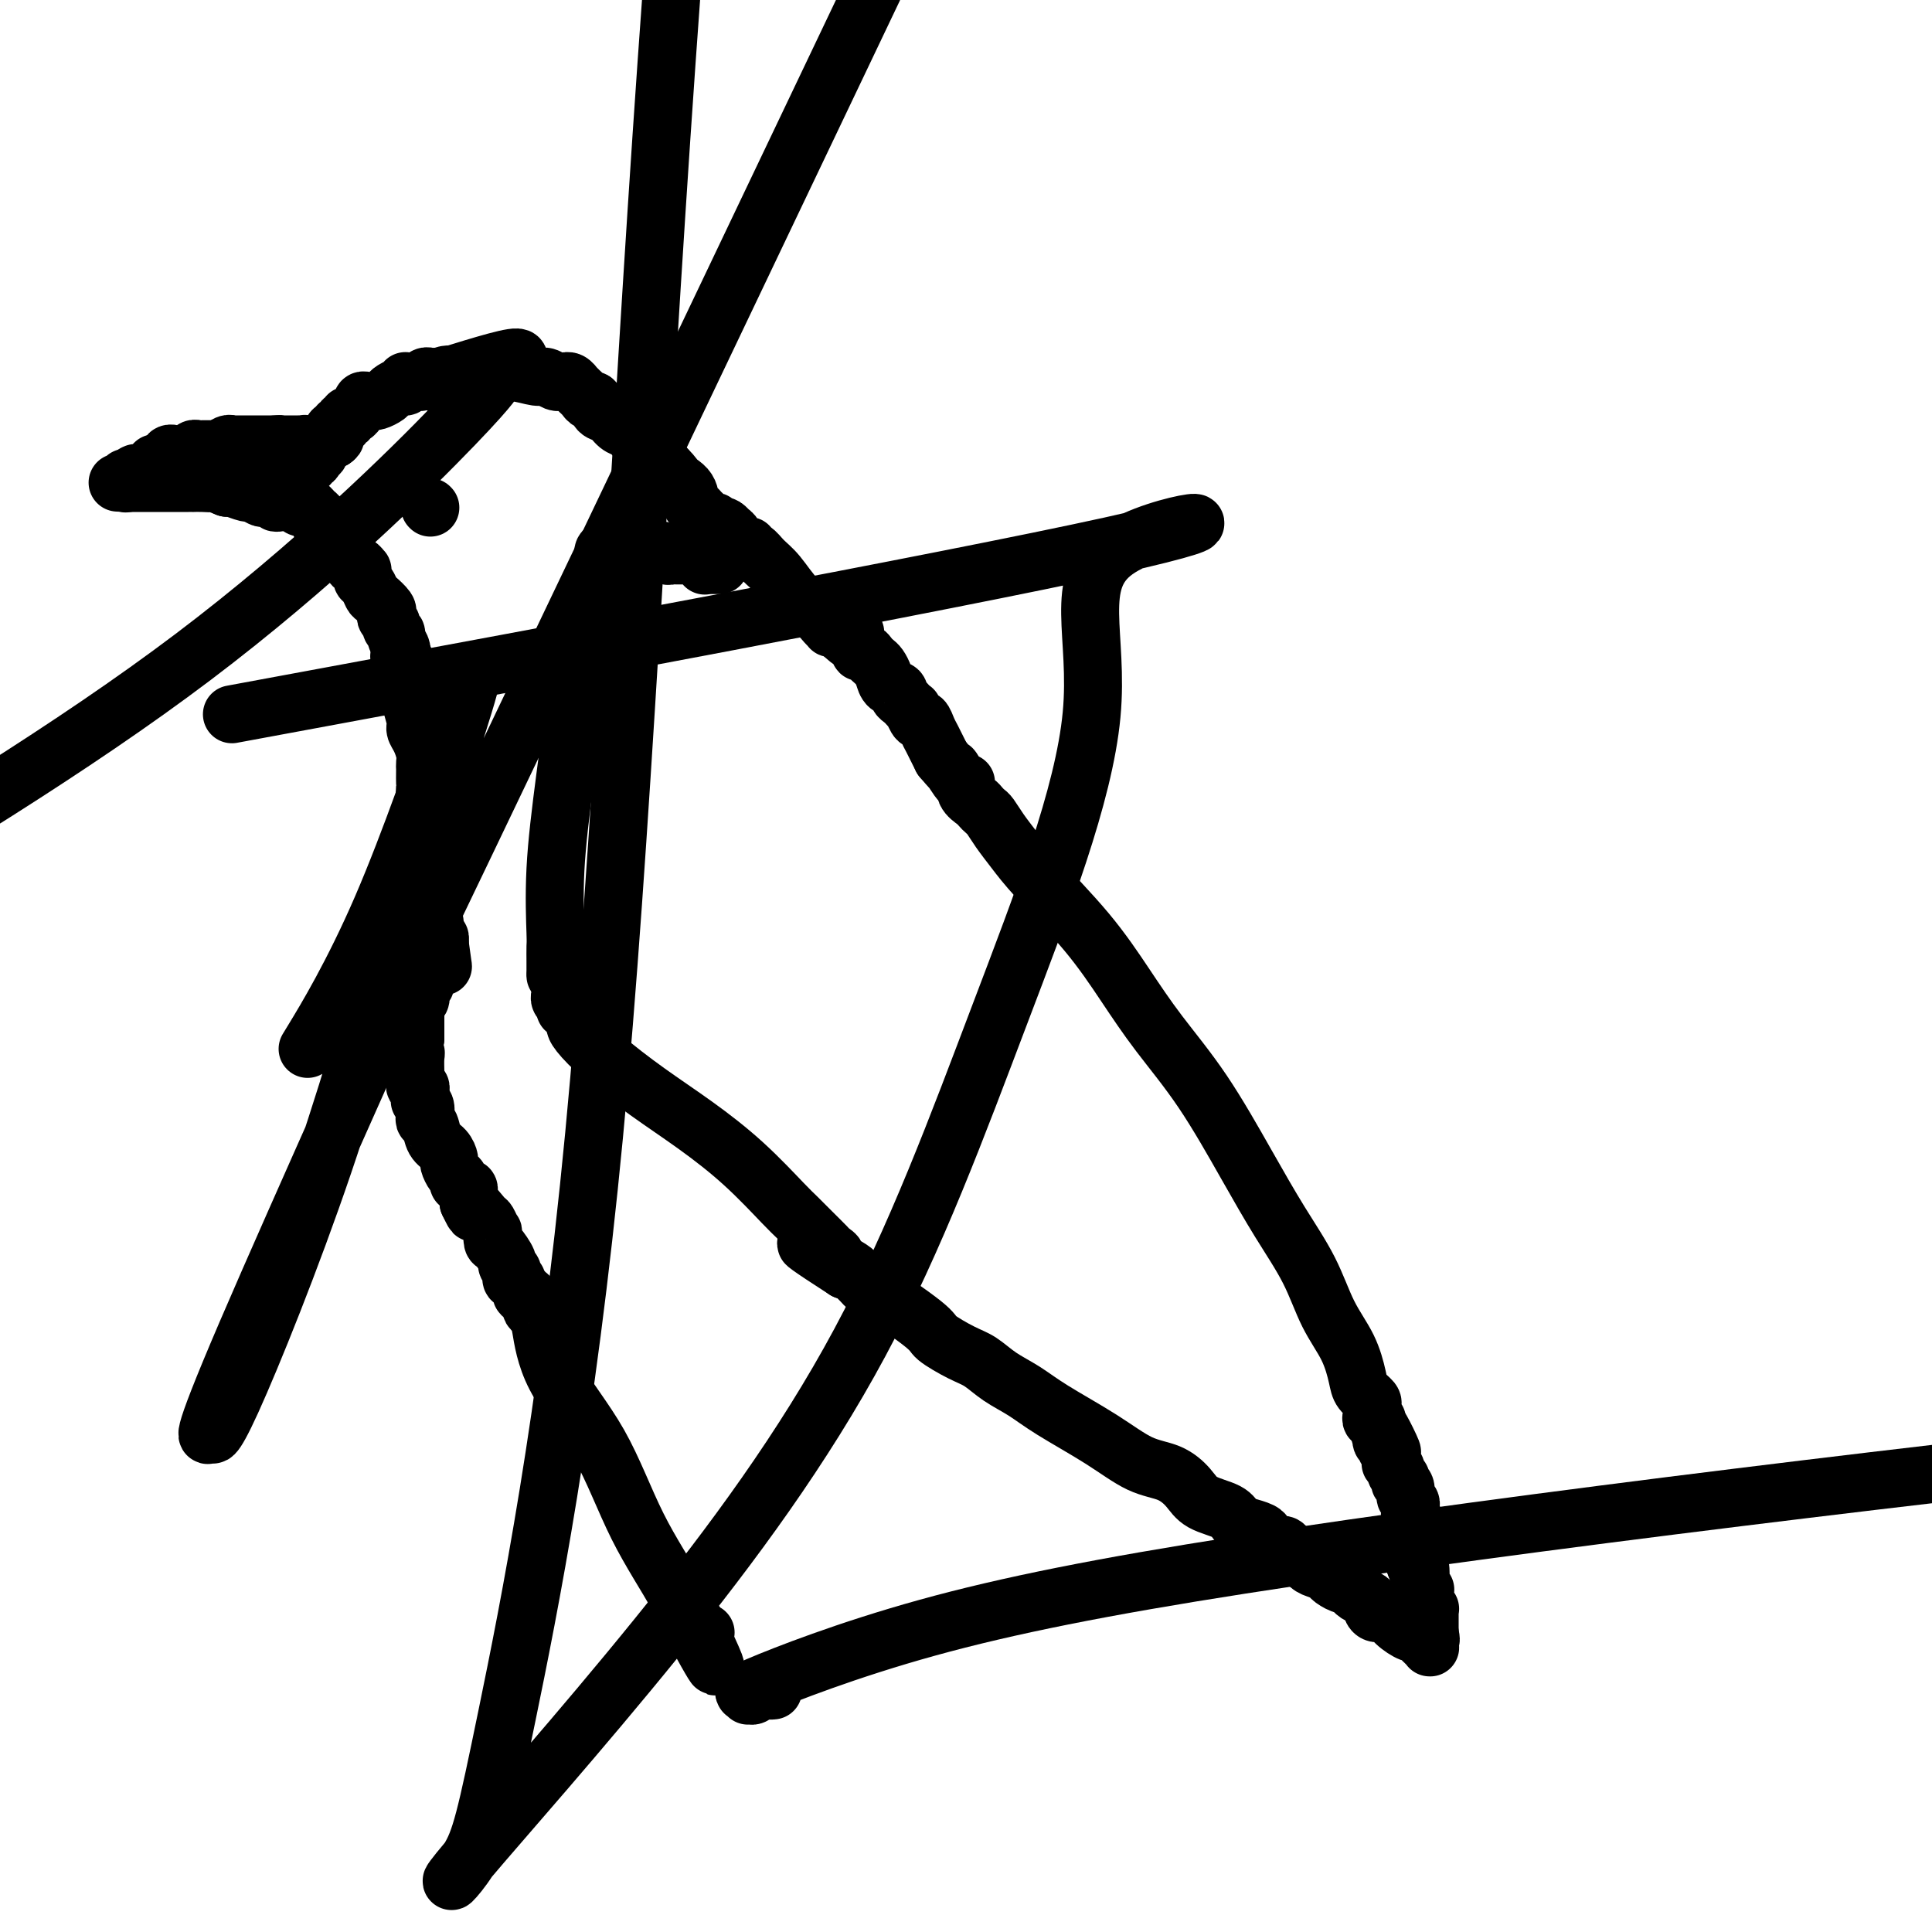
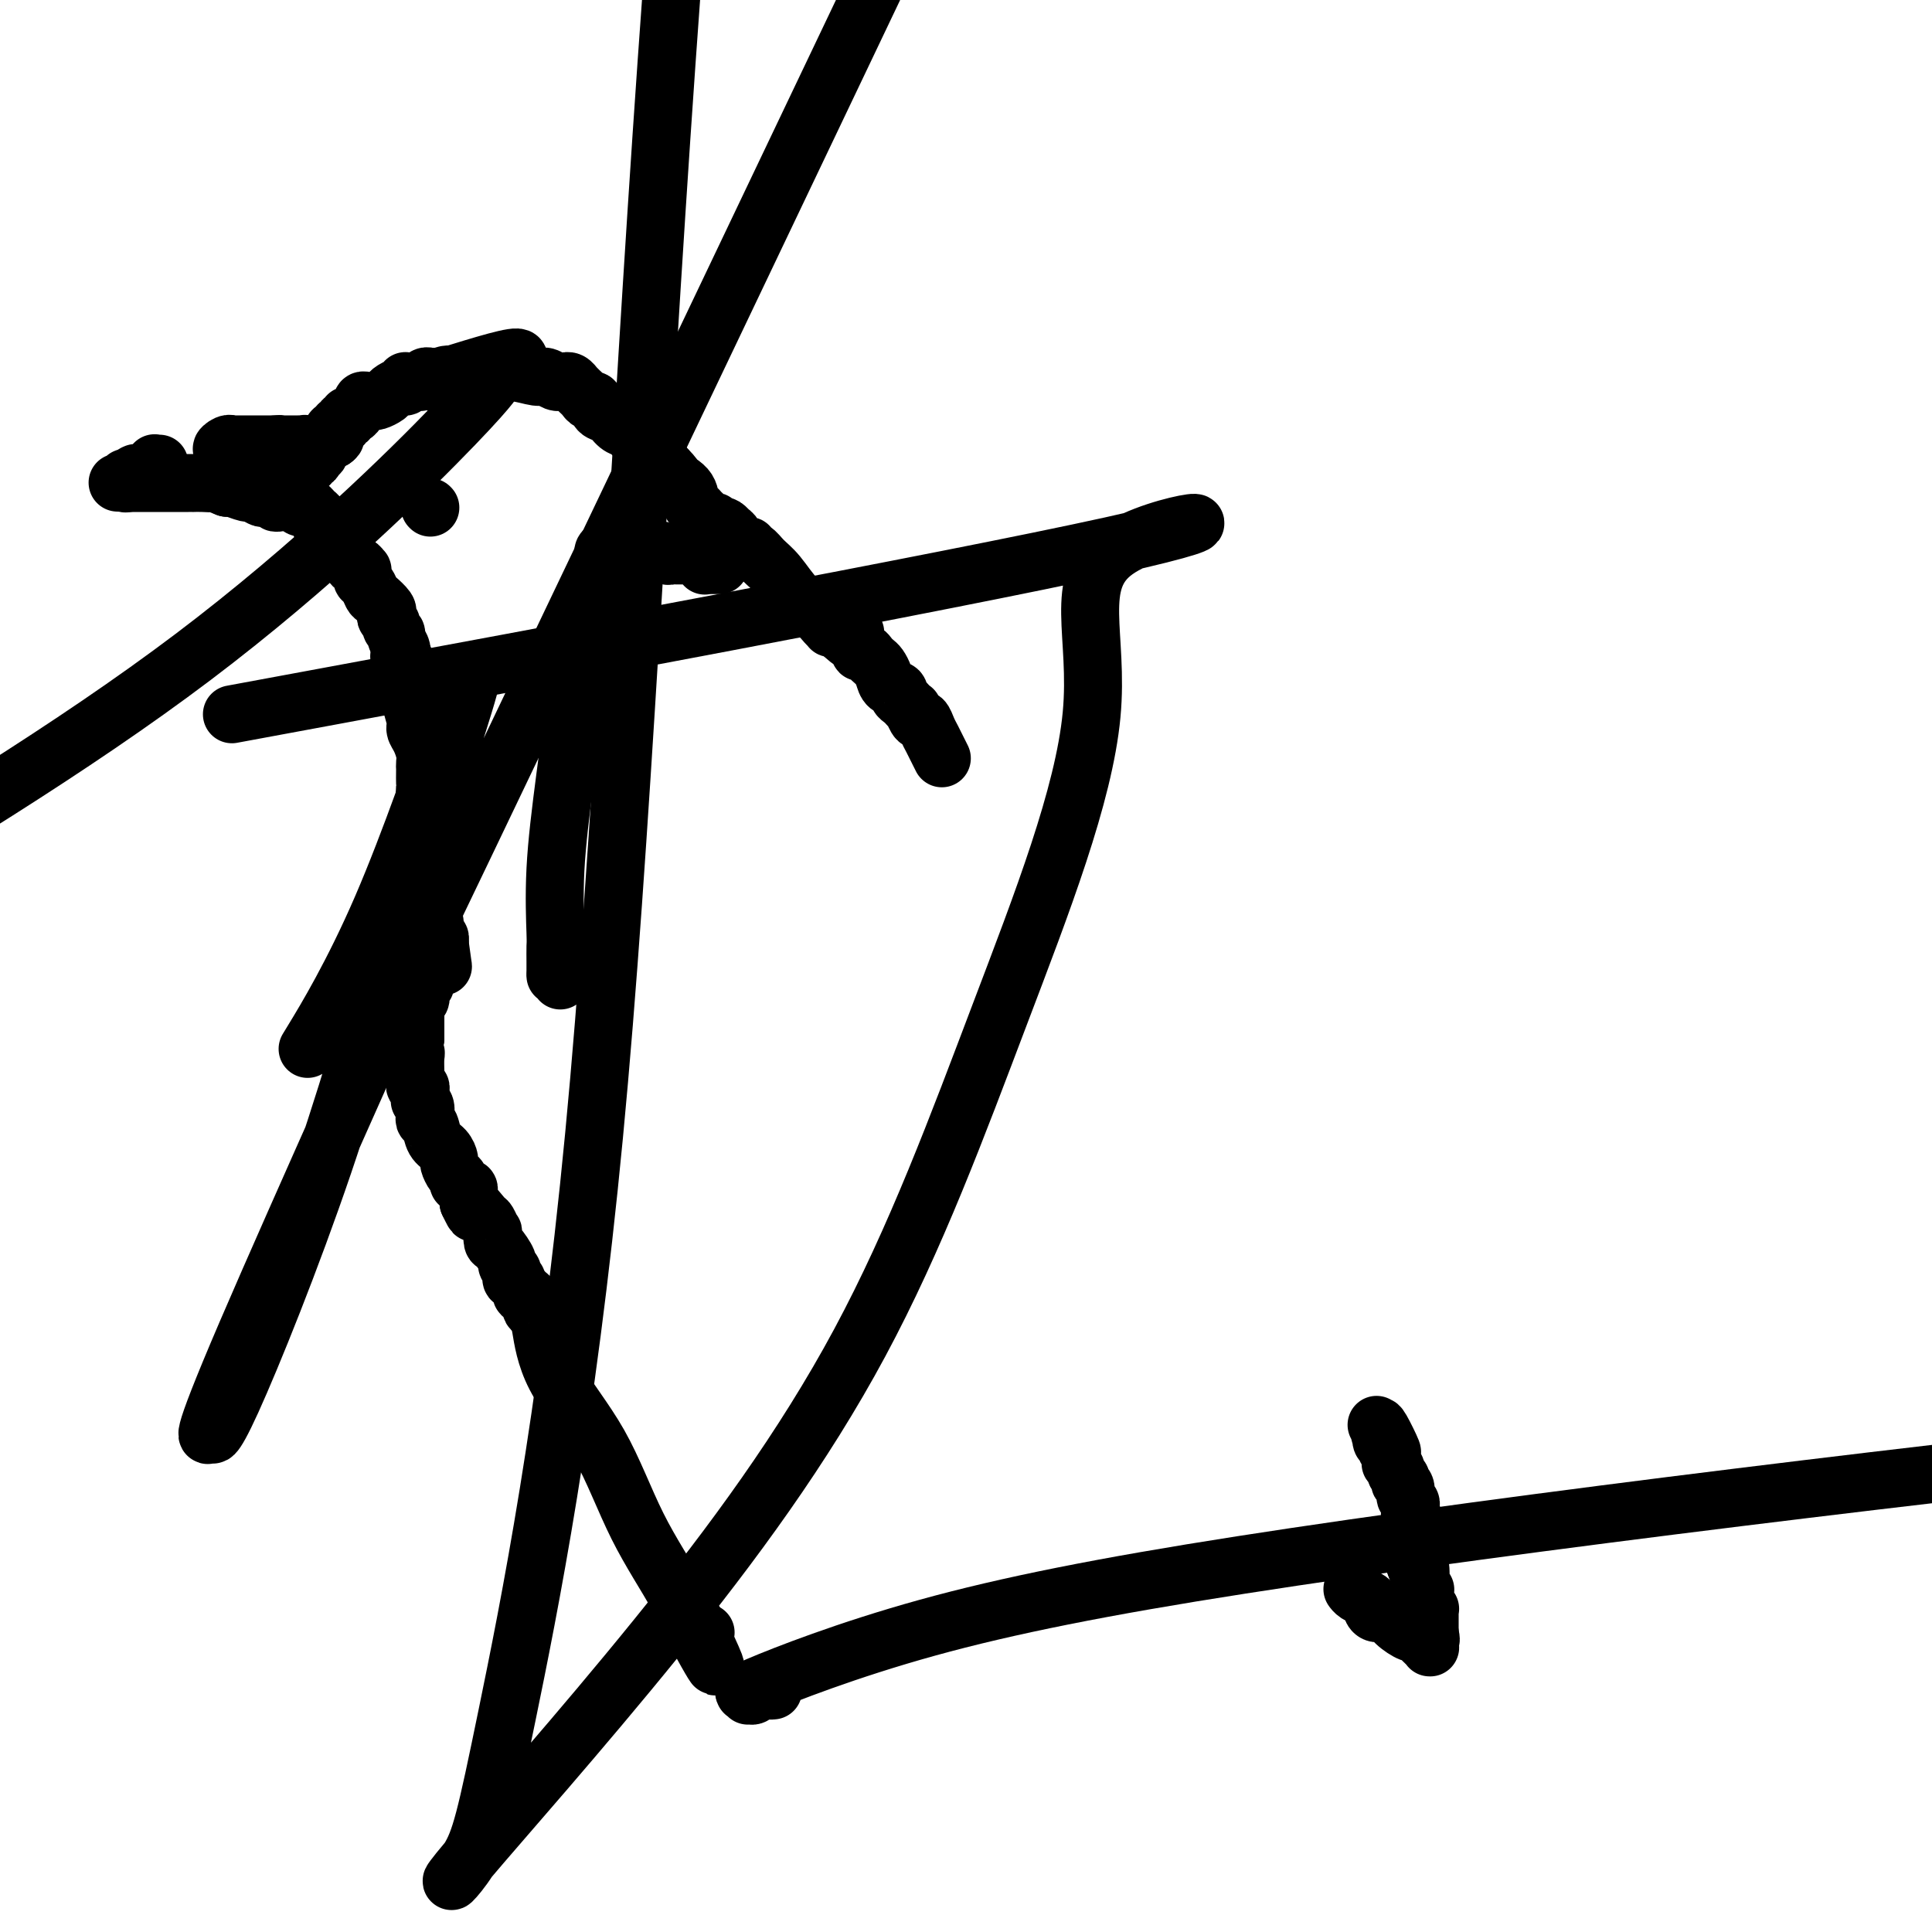
<svg xmlns="http://www.w3.org/2000/svg" viewBox="0 0 400 400" version="1.1">
  <g fill="none" stroke="#000000" stroke-width="12" stroke-linecap="round" stroke-linejoin="round">
    <path d="M70,111c0.030,0.417 0.061,0.834 0,1c-0.061,0.166 -0.213,0.082 0,0c0.213,-0.082 0.792,-0.163 1,0c0.208,0.163 0.046,0.568 0,1c-0.046,0.432 0.026,0.890 0,1c-0.026,0.110 -0.148,-0.129 0,0c0.148,0.129 0.565,0.627 1,1c0.435,0.373 0.887,0.621 1,1c0.113,0.379 -0.113,0.889 0,1c0.113,0.111 0.565,-0.177 1,0c0.435,0.177 0.851,0.820 1,1c0.149,0.180 0.029,-0.102 0,0c-0.029,0.102 0.032,0.590 0,1c-0.032,0.410 -0.159,0.744 0,1c0.159,0.256 0.603,0.436 1,1c0.397,0.564 0.746,1.513 1,2c0.254,0.487 0.412,0.512 1,1c0.588,0.488 1.607,1.440 2,2c0.393,0.560 0.162,0.728 0,1c-0.162,0.272 -0.255,0.649 0,1c0.255,0.351 0.857,0.675 1,1c0.143,0.325 -0.172,0.651 0,1c0.172,0.349 0.829,0.723 1,1c0.171,0.277 -0.146,0.459 0,1c0.146,0.541 0.756,1.440 1,2c0.244,0.560 0.122,0.780 0,1" />
    <path d="M83,135c2.027,3.892 0.595,1.623 0,1c-0.595,-0.623 -0.351,0.400 0,1c0.351,0.600 0.811,0.778 1,1c0.189,0.222 0.107,0.490 0,1c-0.107,0.510 -0.240,1.264 0,2c0.240,0.736 0.852,1.456 1,2c0.148,0.544 -0.167,0.912 0,2c0.167,1.088 0.815,2.897 1,4c0.185,1.103 -0.094,1.500 0,2c0.094,0.500 0.561,1.102 1,2c0.439,0.898 0.850,2.091 1,3c0.150,0.909 0.041,1.535 0,2c-0.041,0.465 -0.012,0.770 0,1c0.012,0.230 0.007,0.385 0,1c-0.007,0.615 -0.017,1.691 0,2c0.017,0.309 0.061,-0.149 0,1c-0.061,1.149 -0.227,3.904 0,6c0.227,2.096 0.846,3.532 1,6c0.154,2.468 -0.156,5.968 0,9c0.156,3.032 0.778,5.596 1,7c0.222,1.404 0.046,1.648 0,2c-0.046,0.352 0.040,0.813 0,1c-0.040,0.187 -0.207,0.102 0,0c0.207,-0.102 0.786,-0.220 1,0c0.214,0.220 0.061,0.777 0,1c-0.061,0.223 -0.031,0.111 0,0" />
    <path d="M91,195c1.298,9.504 0.544,3.265 0,1c-0.544,-2.265 -0.877,-0.555 -1,0c-0.123,0.555 -0.037,-0.045 0,0c0.037,0.045 0.024,0.734 0,1c-0.024,0.266 -0.059,0.109 0,0c0.059,-0.109 0.213,-0.170 0,0c-0.213,0.170 -0.793,0.570 -1,1c-0.207,0.430 -0.041,0.890 0,1c0.041,0.110 -0.041,-0.129 0,0c0.041,0.129 0.207,0.626 0,1c-0.207,0.374 -0.786,0.625 -1,1c-0.214,0.375 -0.061,0.874 0,1c0.061,0.126 0.030,-0.120 0,0c-0.030,0.120 -0.061,0.607 0,1c0.061,0.393 0.212,0.693 0,1c-0.212,0.307 -0.788,0.621 -1,1c-0.212,0.379 -0.061,0.823 0,1c0.061,0.177 0.030,0.086 0,0c-0.030,-0.086 -0.061,-0.167 0,0c0.061,0.167 0.212,0.584 0,1c-0.212,0.416 -0.789,0.833 -1,1c-0.211,0.167 -0.057,0.083 0,0c0.057,-0.083 0.015,-0.167 0,0c-0.015,0.167 -0.004,0.585 0,1c0.004,0.415 0.001,0.828 0,1c-0.001,0.172 -0.000,0.105 0,0c0.000,-0.105 0.000,-0.246 0,0c-0.000,0.246 -0.000,0.880 0,1c0.000,0.120 0.000,-0.276 0,0c-0.000,0.276 -0.000,1.222 0,2c0.000,0.778 0.000,1.389 0,2" />
    <path d="M86,215c-0.774,3.753 -0.207,3.135 0,3c0.207,-0.135 0.056,0.211 0,1c-0.056,0.789 -0.016,2.019 0,3c0.016,0.981 0.008,1.712 0,2c-0.008,0.288 -0.016,0.134 0,0c0.016,-0.134 0.057,-0.247 0,0c-0.057,0.247 -0.211,0.854 0,1c0.211,0.146 0.789,-0.167 1,0c0.211,0.167 0.057,0.815 0,1c-0.057,0.185 -0.016,-0.095 0,0c0.016,0.095 0.008,0.563 0,1c-0.008,0.437 -0.016,0.842 0,1c0.016,0.158 0.056,0.070 0,0c-0.056,-0.070 -0.208,-0.123 0,0c0.208,0.123 0.776,0.421 1,1c0.224,0.579 0.105,1.439 0,2c-0.105,0.561 -0.196,0.823 0,1c0.196,0.177 0.679,0.270 1,1c0.321,0.730 0.481,2.097 1,3c0.519,0.903 1.397,1.341 2,2c0.603,0.659 0.932,1.540 1,2c0.068,0.460 -0.126,0.500 0,1c0.126,0.500 0.572,1.458 1,2c0.428,0.542 0.836,0.666 1,1c0.164,0.334 0.082,0.877 0,1c-0.082,0.123 -0.166,-0.174 0,0c0.166,0.174 0.580,0.820 1,1c0.420,0.180 0.844,-0.106 1,0c0.156,0.106 0.042,0.606 0,1c-0.042,0.394 -0.012,0.684 0,1c0.012,0.316 0.006,0.658 0,1" />
    <path d="M97,249c1.819,3.825 0.866,1.387 1,1c0.134,-0.387 1.356,1.277 2,2c0.644,0.723 0.710,0.506 1,1c0.290,0.494 0.803,1.698 1,2c0.197,0.302 0.076,-0.298 0,0c-0.076,0.298 -0.108,1.494 0,2c0.108,0.506 0.355,0.320 1,1c0.645,0.680 1.688,2.225 2,3c0.312,0.775 -0.109,0.781 0,1c0.109,0.219 0.746,0.650 1,1c0.254,0.350 0.124,0.620 0,1c-0.124,0.380 -0.243,0.871 0,1c0.243,0.129 0.849,-0.105 1,0c0.151,0.105 -0.153,0.549 0,1c0.153,0.451 0.763,0.908 1,1c0.237,0.092 0.102,-0.183 0,0c-0.102,0.183 -0.172,0.823 0,1c0.172,0.177 0.585,-0.107 1,0c0.415,0.107 0.832,0.607 1,1c0.168,0.393 0.087,0.679 0,1c-0.087,0.321 -0.181,0.678 0,1c0.181,0.322 0.638,0.610 1,1c0.362,0.390 0.628,0.882 1,3c0.372,2.118 0.849,5.864 3,10c2.151,4.136 5.978,8.663 9,14c3.022,5.337 5.241,11.482 8,17c2.759,5.518 6.059,10.407 8,14c1.941,3.593 2.523,5.890 3,7c0.477,1.110 0.851,1.031 1,1c0.149,-0.031 0.075,-0.016 0,0" />
    <path d="M144,338c7.499,13.768 2.745,3.689 1,0c-1.745,-3.689 -0.482,-0.989 0,0c0.482,0.989 0.182,0.265 0,0c-0.182,-0.265 -0.245,-0.071 0,0c0.245,0.071 0.798,0.019 1,0c0.202,-0.019 0.054,-0.005 0,0c-0.054,0.005 -0.016,0.001 0,0c0.016,-0.001 0.008,-0.001 0,0" />
    <path d="M67,109c0.009,0.006 0.017,0.013 0,0c-0.017,-0.013 -0.060,-0.045 0,0c0.060,0.045 0.223,0.166 0,0c-0.223,-0.166 -0.833,-0.619 -1,-1c-0.167,-0.381 0.110,-0.690 0,-1c-0.110,-0.310 -0.607,-0.623 -1,-1c-0.393,-0.377 -0.683,-0.819 -1,-1c-0.317,-0.181 -0.659,-0.101 -1,0c-0.341,0.101 -0.679,0.223 -1,0c-0.321,-0.223 -0.625,-0.792 -1,-1c-0.375,-0.208 -0.821,-0.056 -1,0c-0.179,0.056 -0.091,0.016 0,0c0.091,-0.016 0.184,-0.008 0,0c-0.184,0.008 -0.645,0.016 -1,0c-0.355,-0.016 -0.605,-0.056 -1,0c-0.395,0.056 -0.936,0.207 -1,0c-0.064,-0.207 0.350,-0.772 0,-1c-0.350,-0.228 -1.463,-0.117 -2,0c-0.537,0.117 -0.497,0.241 -1,0c-0.503,-0.241 -1.547,-0.848 -2,-1c-0.453,-0.152 -0.314,0.151 -1,0c-0.686,-0.151 -2.196,-0.758 -3,-1c-0.804,-0.242 -0.902,-0.121 -1,0" />
    <path d="M47,101c-3.686,-1.464 -2.899,-1.124 -3,-1c-0.101,0.124 -1.088,0.033 -2,0c-0.912,-0.033 -1.750,-0.009 -2,0c-0.250,0.009 0.088,0.002 0,0c-0.088,-0.002 -0.601,-0.001 -1,0c-0.399,0.001 -0.685,0.000 -1,0c-0.315,-0.000 -0.658,-0.000 -1,0c-0.342,0.000 -0.683,0.000 -1,0c-0.317,-0.000 -0.610,-0.000 -1,0c-0.390,0.000 -0.875,0.000 -1,0c-0.125,-0.000 0.111,-0.000 0,0c-0.111,0.000 -0.569,0.000 -1,0c-0.431,-0.000 -0.833,-0.000 -1,0c-0.167,0.000 -0.097,0.000 0,0c0.097,-0.000 0.222,-0.000 0,0c-0.222,0.000 -0.792,0.000 -1,0c-0.208,-0.000 -0.055,-0.000 0,0c0.055,0.000 0.011,0.000 0,0c-0.011,-0.000 0.012,-0.000 0,0c-0.012,0.000 -0.059,0.000 0,0c0.059,-0.000 0.223,-0.000 0,0c-0.223,0.000 -0.833,0.000 -1,0c-0.167,-0.000 0.109,-0.000 0,0c-0.109,0.000 -0.604,0.000 -1,0c-0.396,0.000 -0.695,-0.000 -1,0c-0.305,0.000 -0.618,0.000 -1,0c-0.382,0.000 -0.834,-0.000 -1,0c-0.166,0.000 -0.045,0.000 0,0c0.045,0.000 0.013,-0.000 0,0c-0.013,0.000 -0.006,0.000 0,0" />
    <path d="M26,100c-3.249,-0.154 -0.870,-0.040 0,0c0.870,0.040 0.233,0.007 0,0c-0.233,-0.007 -0.062,0.012 0,0c0.062,-0.012 0.016,-0.056 0,0c-0.016,0.056 -0.000,0.211 0,0c0.000,-0.211 -0.014,-0.789 0,-1c0.014,-0.211 0.055,-0.057 0,0c-0.055,0.057 -0.207,0.015 0,0c0.207,-0.015 0.773,-0.004 1,0c0.227,0.004 0.113,0.002 0,0" />
    <path d="M27,99c0.377,-0.381 0.818,-0.834 1,-1c0.182,-0.166 0.105,-0.044 0,0c-0.105,0.044 -0.238,0.012 0,0c0.238,-0.012 0.847,-0.003 1,0c0.153,0.003 -0.151,0.001 0,0c0.151,-0.001 0.759,0.001 1,0c0.241,-0.001 0.117,-0.004 0,0c-0.117,0.004 -0.227,0.015 0,0c0.227,-0.015 0.792,-0.057 1,0c0.208,0.057 0.060,0.211 0,0c-0.060,-0.211 -0.030,-0.788 0,-1c0.030,-0.212 0.061,-0.061 0,0c-0.061,0.061 -0.212,0.030 0,0c0.212,-0.030 0.788,-0.061 1,0c0.212,0.061 0.061,0.212 0,0c-0.061,-0.212 -0.030,-0.789 0,-1c0.030,-0.211 0.060,-0.057 0,0c-0.060,0.057 -0.208,0.015 0,0c0.208,-0.015 0.774,-0.004 1,0c0.226,0.004 0.113,0.002 0,0" />
-     <path d="M33,96c1.156,-0.465 1.046,-0.128 1,0c-0.046,0.128 -0.026,0.049 0,0c0.026,-0.049 0.060,-0.066 0,0c-0.060,0.066 -0.212,0.215 0,0c0.212,-0.215 0.788,-0.793 1,-1c0.212,-0.207 0.061,-0.041 0,0c-0.061,0.041 -0.031,-0.041 0,0c0.031,0.041 0.065,0.207 0,0c-0.065,-0.207 -0.227,-0.788 0,-1c0.227,-0.212 0.844,-0.057 1,0c0.156,0.057 -0.150,0.015 0,0c0.150,-0.015 0.758,-0.004 1,0c0.242,0.004 0.120,0.001 0,0c-0.120,-0.001 -0.239,-0.001 0,0c0.239,0.001 0.835,0.001 1,0c0.165,-0.001 -0.100,-0.004 0,0c0.100,0.004 0.567,0.015 1,0c0.433,-0.015 0.833,-0.057 1,0c0.167,0.057 0.100,0.211 0,0c-0.100,-0.211 -0.233,-0.789 0,-1c0.233,-0.211 0.833,-0.057 1,0c0.167,0.057 -0.100,0.015 0,0c0.100,-0.015 0.566,-0.004 1,0c0.434,0.004 0.834,0.001 1,0c0.166,-0.001 0.096,-0.000 0,0c-0.096,0.000 -0.219,0.000 0,0c0.219,-0.000 0.780,-0.000 1,0c0.220,0.000 0.100,0.000 0,0c-0.100,-0.000 -0.181,-0.000 0,0c0.181,0.000 0.623,0.000 1,0c0.377,-0.000 0.688,-0.000 1,0" />
    <path d="M46,93c1.967,-0.403 0.384,0.088 0,0c-0.384,-0.088 0.432,-0.756 1,-1c0.568,-0.244 0.888,-0.065 1,0c0.112,0.065 0.016,0.018 0,0c-0.016,-0.018 0.047,-0.005 0,0c-0.047,0.005 -0.205,0.001 0,0c0.205,-0.001 0.772,-0.000 1,0c0.228,0.000 0.117,0.000 0,0c-0.117,-0.000 -0.241,-0.000 0,0c0.241,0.000 0.848,0.000 1,0c0.152,-0.000 -0.151,-0.000 0,0c0.151,0.000 0.758,0.000 1,0c0.242,-0.000 0.121,-0.000 0,0c-0.121,0.000 -0.242,0.000 0,0c0.242,-0.000 0.848,-0.000 1,0c0.152,0.000 -0.152,0.000 0,0c0.152,-0.000 0.758,-0.000 1,0c0.242,0.000 0.121,0.000 0,0c-0.121,-0.000 -0.242,-0.000 0,0c0.242,0.000 0.848,0.000 1,0c0.152,-0.000 -0.152,-0.000 0,0c0.152,0.000 0.758,0.000 1,0c0.242,-0.000 0.121,-0.000 0,0c-0.121,0.000 -0.243,0.000 0,0c0.243,-0.000 0.850,-0.000 1,0c0.150,0.000 -0.156,0.000 0,0c0.156,0.000 0.773,-0.000 1,0c0.227,0.000 0.065,0.000 0,0c-0.065,0.000 -0.032,0.000 0,0" />
    <path d="M57,92c1.718,-0.155 0.512,-0.041 0,0c-0.512,0.041 -0.331,0.011 0,0c0.331,-0.011 0.811,-0.003 1,0c0.189,0.003 0.088,0.001 0,0c-0.088,-0.001 -0.163,-0.000 0,0c0.163,0.000 0.565,0.000 1,0c0.435,-0.000 0.905,-0.000 1,0c0.095,0.000 -0.185,0.000 0,0c0.185,-0.000 0.834,-0.000 1,0c0.166,0.000 -0.152,0.000 0,0c0.152,-0.000 0.773,-0.000 1,0c0.227,0.000 0.061,0.000 0,0c-0.061,-0.000 -0.017,-0.000 0,0c0.017,0.000 0.008,0.000 0,0c-0.008,-0.000 -0.016,-0.001 0,0c0.016,0.001 0.057,0.004 0,0c-0.057,-0.004 -0.211,-0.016 0,0c0.211,0.016 0.789,0.060 1,0c0.211,-0.060 0.057,-0.222 0,0c-0.057,0.222 -0.015,0.829 0,1c0.015,0.171 0.004,-0.094 0,0c-0.004,0.094 -0.002,0.547 0,1" />
    <path d="M63,94c1.155,0.325 1.041,0.139 1,0c-0.041,-0.139 -0.011,-0.230 0,0c0.011,0.230 0.003,0.781 0,1c-0.003,0.219 -0.002,0.108 0,0c0.002,-0.108 0.004,-0.211 0,0c-0.004,0.211 -0.015,0.737 0,1c0.015,0.263 0.056,0.263 0,0c-0.056,-0.263 -0.207,-0.788 0,-1c0.207,-0.212 0.774,-0.112 1,0c0.226,0.112 0.112,0.237 0,0c-0.112,-0.237 -0.222,-0.834 0,-1c0.222,-0.166 0.777,0.100 1,0c0.223,-0.100 0.115,-0.566 0,-1c-0.115,-0.434 -0.238,-0.834 0,-1c0.238,-0.166 0.837,-0.096 1,0c0.163,0.096 -0.110,0.218 0,0c0.110,-0.218 0.603,-0.777 1,-1c0.397,-0.223 0.699,-0.112 1,0" />
    <path d="M69,91c0.946,-0.625 0.310,-0.688 0,-1c-0.310,-0.312 -0.294,-0.872 0,-1c0.294,-0.128 0.867,0.177 1,0c0.133,-0.177 -0.175,-0.836 0,-1c0.175,-0.164 0.834,0.167 1,0c0.166,-0.167 -0.162,-0.834 0,-1c0.162,-0.166 0.813,0.167 1,0c0.187,-0.167 -0.090,-0.833 0,-1c0.090,-0.167 0.546,0.167 1,0c0.454,-0.167 0.905,-0.833 1,-1c0.095,-0.167 -0.168,0.166 0,0c0.168,-0.166 0.766,-0.829 1,-1c0.234,-0.171 0.103,0.151 0,0c-0.103,-0.151 -0.178,-0.776 0,-1c0.178,-0.224 0.610,-0.049 1,0c0.390,0.049 0.738,-0.029 1,0c0.262,0.029 0.438,0.167 1,0c0.562,-0.167 1.510,-0.637 2,-1c0.490,-0.363 0.523,-0.619 1,-1c0.477,-0.381 1.399,-0.887 2,-1c0.601,-0.113 0.882,0.166 1,0c0.118,-0.166 0.074,-0.777 0,-1c-0.074,-0.223 -0.178,-0.059 0,0c0.178,0.059 0.639,0.012 1,0c0.361,-0.012 0.621,0.011 1,0c0.379,-0.011 0.875,-0.055 1,0c0.125,0.055 -0.121,0.211 0,0c0.121,-0.211 0.610,-0.789 1,-1c0.390,-0.211 0.682,-0.057 1,0c0.318,0.057 0.662,0.016 1,0c0.338,-0.016 0.669,-0.008 1,0" />
    <path d="M91,78c2.663,-0.924 1.320,-0.235 1,0c-0.320,0.235 0.383,0.014 1,0c0.617,-0.014 1.148,0.177 2,0c0.852,-0.177 2.024,-0.723 4,-1c1.976,-0.277 4.754,-0.284 7,0c2.246,0.284 3.960,0.861 5,1c1.040,0.139 1.407,-0.159 2,0c0.593,0.159 1.412,0.775 2,1c0.588,0.225 0.945,0.059 1,0c0.055,-0.059 -0.191,-0.012 0,0c0.191,0.012 0.821,-0.012 1,0c0.179,0.012 -0.093,0.059 0,0c0.093,-0.059 0.550,-0.223 1,0c0.450,0.223 0.894,0.835 1,1c0.106,0.165 -0.126,-0.115 0,0c0.126,0.115 0.610,0.626 1,1c0.390,0.374 0.685,0.610 1,1c0.315,0.390 0.650,0.934 1,1c0.350,0.066 0.713,-0.347 1,0c0.287,0.347 0.497,1.455 1,2c0.503,0.545 1.301,0.527 2,1c0.699,0.473 1.301,1.436 2,2c0.699,0.564 1.497,0.729 2,1c0.503,0.271 0.711,0.649 1,1c0.289,0.351 0.660,0.676 1,1c0.340,0.324 0.651,0.646 1,1c0.349,0.354 0.737,0.738 1,1c0.263,0.262 0.400,0.400 1,1c0.600,0.600 1.661,1.662 2,2c0.339,0.338 -0.046,-0.046 0,0c0.046,0.046 0.523,0.523 1,1" />
    <path d="M138,97c3.151,3.162 1.029,2.066 1,2c-0.029,-0.066 2.034,0.899 3,2c0.966,1.101 0.836,2.337 1,3c0.164,0.663 0.622,0.751 1,1c0.378,0.249 0.675,0.659 1,1c0.325,0.341 0.679,0.613 1,1c0.321,0.387 0.611,0.887 1,1c0.389,0.113 0.879,-0.162 1,0c0.121,0.162 -0.126,0.761 0,1c0.126,0.239 0.626,0.118 1,0c0.374,-0.118 0.624,-0.234 1,0c0.376,0.234 0.879,0.818 1,1c0.121,0.182 -0.140,-0.038 0,0c0.140,0.038 0.681,0.334 1,1c0.319,0.666 0.417,1.701 1,2c0.583,0.299 1.653,-0.137 2,0c0.347,0.137 -0.029,0.848 0,1c0.029,0.152 0.462,-0.255 1,0c0.538,0.255 1.180,1.171 2,2c0.820,0.829 1.817,1.571 3,3c1.183,1.429 2.551,3.546 4,5c1.449,1.454 2.981,2.246 4,3c1.019,0.754 1.527,1.470 2,2c0.473,0.530 0.911,0.874 1,1c0.089,0.126 -0.172,0.034 0,0c0.172,-0.034 0.778,-0.009 1,0c0.222,0.009 0.059,0.002 0,0c-0.059,-0.002 -0.016,-0.001 0,0c0.016,0.001 0.005,0.000 0,0c-0.005,-0.000 -0.002,-0.000 0,0" />
    <path d="M173,130c5.581,5.101 2.034,1.353 1,0c-1.034,-1.353 0.445,-0.310 1,0c0.555,0.310 0.187,-0.114 0,0c-0.187,0.114 -0.194,0.765 0,1c0.194,0.235 0.588,0.053 1,0c0.412,-0.053 0.841,0.024 1,0c0.159,-0.024 0.046,-0.147 0,0c-0.046,0.147 -0.027,0.565 0,1c0.027,0.435 0.063,0.886 0,1c-0.063,0.114 -0.224,-0.110 0,0c0.224,0.110 0.834,0.555 1,1c0.166,0.445 -0.110,0.892 0,1c0.110,0.108 0.607,-0.123 1,0c0.393,0.123 0.681,0.600 1,1c0.319,0.400 0.668,0.723 1,1c0.332,0.277 0.649,0.508 1,1c0.351,0.492 0.738,1.245 1,2c0.262,0.755 0.399,1.511 1,2c0.601,0.489 1.668,0.710 2,1c0.332,0.290 -0.069,0.650 0,1c0.069,0.350 0.610,0.690 1,1c0.390,0.310 0.629,0.589 1,1c0.371,0.411 0.873,0.954 1,1c0.127,0.046 -0.121,-0.404 0,0c0.121,0.404 0.613,1.661 1,2c0.387,0.339 0.671,-0.239 1,0c0.329,0.239 0.704,1.295 1,2c0.296,0.705 0.513,1.059 1,2c0.487,0.941 1.243,2.471 2,4" />
-     <path d="M195,157c3.753,4.441 2.137,2.044 2,2c-0.137,-0.044 1.206,2.264 2,3c0.794,0.736 1.039,-0.101 1,0c-0.039,0.101 -0.362,1.139 0,2c0.362,0.861 1.409,1.545 2,2c0.591,0.455 0.727,0.679 1,1c0.273,0.321 0.682,0.737 1,1c0.318,0.263 0.543,0.372 1,1c0.457,0.628 1.145,1.774 2,3c0.855,1.226 1.877,2.532 3,4c1.123,1.468 2.348,3.098 5,6c2.652,2.902 6.731,7.076 10,11c3.269,3.924 5.727,7.599 8,11c2.273,3.401 4.362,6.527 7,10c2.638,3.473 5.825,7.291 9,12c3.175,4.709 6.338,10.309 9,15c2.662,4.691 4.822,8.475 7,12c2.178,3.525 4.375,6.793 6,10c1.625,3.207 2.678,6.355 4,9c1.322,2.645 2.915,4.789 4,7c1.085,2.211 1.664,4.490 2,6c0.336,1.510 0.430,2.250 1,3c0.570,0.750 1.616,1.511 2,2c0.384,0.489 0.107,0.706 0,1c-0.107,0.294 -0.043,0.666 0,1c0.043,0.334 0.064,0.629 0,1c-0.064,0.371 -0.213,0.818 0,1c0.213,0.182 0.789,0.100 1,0c0.211,-0.100 0.057,-0.219 0,0c-0.057,0.219 -0.016,0.777 0,1c0.016,0.223 0.008,0.112 0,0" />
    <path d="M285,295c5.791,10.776 2.269,3.216 1,1c-1.269,-2.216 -0.284,0.912 0,2c0.284,1.088 -0.134,0.137 0,0c0.134,-0.137 0.821,0.542 1,1c0.179,0.458 -0.149,0.696 0,1c0.149,0.304 0.776,0.673 1,1c0.224,0.327 0.045,0.613 0,1c-0.045,0.387 0.044,0.877 0,1c-0.044,0.123 -0.222,-0.121 0,0c0.222,0.121 0.843,0.606 1,1c0.157,0.394 -0.150,0.696 0,1c0.150,0.304 0.757,0.610 1,1c0.243,0.390 0.121,0.864 0,1c-0.121,0.136 -0.243,-0.065 0,0c0.243,0.065 0.850,0.395 1,1c0.150,0.605 -0.156,1.486 0,2c0.156,0.514 0.773,0.663 1,1c0.227,0.337 0.065,0.864 0,1c-0.065,0.136 -0.031,-0.118 0,0c0.031,0.118 0.061,0.608 0,1c-0.061,0.392 -0.212,0.686 0,1c0.212,0.314 0.789,0.647 1,1c0.211,0.353 0.057,0.724 0,1c-0.057,0.276 -0.015,0.456 0,1c0.015,0.544 0.004,1.451 0,2c-0.004,0.549 -0.001,0.738 0,1c0.001,0.262 0.000,0.595 0,1c-0.000,0.405 -0.000,0.882 0,1c0.000,0.118 0.000,-0.122 0,0c-0.000,0.122 -0.000,0.606 0,1c0.000,0.394 0.000,0.697 0,1" />
    <path d="M293,324c1.464,4.422 1.124,0.977 1,0c-0.124,-0.977 -0.033,0.513 0,1c0.033,0.487 0.008,-0.028 0,0c-0.008,0.028 0.002,0.600 0,1c-0.002,0.400 -0.015,0.629 0,1c0.015,0.371 0.056,0.883 0,1c-0.056,0.117 -0.211,-0.162 0,0c0.211,0.162 0.789,0.765 1,1c0.211,0.235 0.057,0.102 0,0c-0.057,-0.102 -0.015,-0.172 0,0c0.015,0.172 0.003,0.585 0,1c-0.003,0.415 0.003,0.833 0,1c-0.003,0.167 -0.015,0.084 0,0c0.015,-0.084 0.057,-0.167 0,0c-0.057,0.167 -0.211,0.584 0,1c0.211,0.416 0.789,0.829 1,1c0.211,0.171 0.057,0.098 0,0c-0.057,-0.098 -0.015,-0.222 0,0c0.015,0.222 0.004,0.791 0,1c-0.004,0.209 -0.001,0.060 0,0c0.001,-0.060 0.000,-0.031 0,0c-0.000,0.031 -0.000,0.064 0,0c0.000,-0.064 0.000,-0.223 0,0c-0.000,0.223 -0.000,0.829 0,1c0.000,0.171 0.000,-0.094 0,0c-0.000,0.094 -0.000,0.547 0,1c0.000,0.453 0.000,0.906 0,1c-0.000,0.094 -0.000,-0.171 0,0c0.000,0.171 0.000,0.777 0,1c-0.000,0.223 -0.000,0.064 0,0c0.000,-0.064 0.000,-0.032 0,0" />
    <path d="M296,338c0.464,2.333 0.124,1.165 0,1c-0.124,-0.165 -0.034,0.674 0,1c0.034,0.326 0.010,0.141 0,0c-0.010,-0.141 -0.006,-0.238 0,0c0.006,0.238 0.016,0.810 0,1c-0.016,0.190 -0.056,-0.001 0,0c0.056,0.001 0.208,0.194 0,0c-0.208,-0.194 -0.777,-0.774 -1,-1c-0.223,-0.226 -0.099,-0.098 0,0c0.099,0.098 0.175,0.164 0,0c-0.175,-0.164 -0.599,-0.560 -1,-1c-0.401,-0.440 -0.779,-0.926 -1,-1c-0.221,-0.074 -0.284,0.264 -1,0c-0.716,-0.264 -2.086,-1.132 -3,-2c-0.914,-0.868 -1.371,-1.738 -2,-2c-0.629,-0.262 -1.429,0.085 -2,0c-0.571,-0.085 -0.913,-0.601 -1,-1c-0.087,-0.399 0.082,-0.682 0,-1c-0.082,-0.318 -0.414,-0.673 -1,-1c-0.586,-0.327 -1.427,-0.627 -2,-1c-0.573,-0.373 -0.878,-0.821 -1,-1c-0.122,-0.179 -0.061,-0.090 0,0" />
-     <path d="M280,329c-2.816,-2.035 -1.856,-1.121 -2,-1c-0.144,0.121 -1.390,-0.550 -2,-1c-0.610,-0.450 -0.582,-0.679 -1,-1c-0.418,-0.321 -1.282,-0.735 -2,-1c-0.718,-0.265 -1.291,-0.382 -2,-1c-0.709,-0.618 -1.556,-1.738 -2,-2c-0.444,-0.262 -0.487,0.333 -1,0c-0.513,-0.333 -1.498,-1.595 -2,-2c-0.502,-0.405 -0.522,0.046 -1,0c-0.478,-0.046 -1.413,-0.589 -2,-1c-0.587,-0.411 -0.826,-0.691 -1,-1c-0.174,-0.309 -0.284,-0.648 -1,-1c-0.716,-0.352 -2.039,-0.716 -3,-1c-0.961,-0.284 -1.560,-0.489 -2,-1c-0.440,-0.511 -0.719,-1.328 -2,-2c-1.281,-0.672 -3.562,-1.199 -5,-2c-1.438,-0.801 -2.032,-1.876 -3,-3c-0.968,-1.124 -2.309,-2.296 -4,-3c-1.691,-0.704 -3.733,-0.940 -6,-2c-2.267,-1.060 -4.760,-2.945 -8,-5c-3.240,-2.055 -7.228,-4.278 -10,-6c-2.772,-1.722 -4.327,-2.941 -6,-4c-1.673,-1.059 -3.466,-1.959 -5,-3c-1.534,-1.041 -2.811,-2.224 -4,-3c-1.189,-0.776 -2.289,-1.145 -4,-2c-1.711,-0.855 -4.034,-2.197 -5,-3c-0.966,-0.803 -0.577,-1.066 -3,-3c-2.423,-1.934 -7.660,-5.539 -10,-7c-2.340,-1.461 -1.784,-0.778 -2,-1c-0.216,-0.222 -1.205,-1.349 -2,-2c-0.795,-0.651 -1.398,-0.825 -2,-1" />
-     <path d="M175,263c-16.118,-10.388 -3.914,-3.359 0,-1c3.914,2.359 -0.463,0.049 -2,-1c-1.537,-1.049 -0.236,-0.837 0,-1c0.236,-0.163 -0.593,-0.700 -1,-1c-0.407,-0.300 -0.390,-0.363 -1,-1c-0.610,-0.637 -1.846,-1.848 -3,-3c-1.154,-1.152 -2.227,-2.245 -3,-3c-0.773,-0.755 -1.248,-1.173 -3,-3c-1.752,-1.827 -4.781,-5.063 -8,-8c-3.219,-2.937 -6.628,-5.574 -10,-8c-3.372,-2.426 -6.708,-4.640 -10,-7c-3.292,-2.360 -6.541,-4.866 -9,-7c-2.459,-2.134 -4.127,-3.895 -5,-5c-0.873,-1.105 -0.951,-1.554 -1,-2c-0.049,-0.446 -0.070,-0.889 0,-1c0.070,-0.111 0.230,0.111 0,0c-0.230,-0.111 -0.850,-0.554 -1,-1c-0.150,-0.446 0.170,-0.894 0,-1c-0.170,-0.106 -0.830,0.129 -1,0c-0.170,-0.129 0.151,-0.623 0,-1c-0.151,-0.377 -0.772,-0.636 -1,-1c-0.228,-0.364 -0.061,-0.833 0,-1c0.061,-0.167 0.016,-0.031 0,0c-0.016,0.031 -0.004,-0.044 0,0c0.004,0.044 0.001,0.205 0,0c-0.001,-0.205 -0.000,-0.777 0,-1c0.000,-0.223 0.000,-0.099 0,0c-0.000,0.099 -0.000,0.171 0,0c0.000,-0.171 0.000,-0.584 0,-1c-0.000,-0.416 -0.000,-0.833 0,-1c0.000,-0.167 0.000,-0.083 0,0" />
    <path d="M116,203c-0.845,-1.863 -0.959,-1.022 -1,-1c-0.041,0.022 -0.011,-0.775 0,-1c0.011,-0.225 0.003,0.124 0,0c-0.003,-0.124 -0.002,-0.719 0,-1c0.002,-0.281 0.006,-0.247 0,-1c-0.006,-0.753 -0.021,-2.292 0,-3c0.021,-0.708 0.078,-0.585 0,-3c-0.078,-2.415 -0.290,-7.367 0,-13c0.290,-5.633 1.083,-11.946 2,-19c0.917,-7.054 1.957,-14.850 3,-20c1.043,-5.150 2.087,-7.653 3,-12c0.913,-4.347 1.694,-10.538 2,-13c0.306,-2.462 0.138,-1.196 0,-1c-0.138,0.196 -0.247,-0.680 0,-1c0.247,-0.320 0.850,-0.086 1,0c0.150,0.086 -0.152,0.023 0,0c0.152,-0.023 0.759,-0.006 1,0c0.241,0.006 0.115,0.002 0,0c-0.115,-0.002 -0.219,-0.000 0,0c0.219,0.000 0.760,0.000 1,0c0.240,-0.000 0.180,-0.000 0,0c-0.180,0.000 -0.480,0.000 0,0c0.480,-0.000 1.740,-0.000 3,0" />
    <path d="M131,114c2.013,-0.293 4.044,-0.026 5,0c0.956,0.026 0.837,-0.189 1,0c0.163,0.189 0.607,0.783 1,1c0.393,0.217 0.735,0.057 1,0c0.265,-0.057 0.452,-0.011 1,0c0.548,0.011 1.457,-0.012 2,0c0.543,0.012 0.720,0.060 1,0c0.280,-0.060 0.662,-0.226 1,0c0.338,0.226 0.630,0.845 1,1c0.370,0.155 0.816,-0.155 1,0c0.184,0.155 0.105,0.773 0,1c-0.105,0.227 -0.234,0.061 0,0c0.234,-0.061 0.833,-0.016 1,0c0.167,0.016 -0.099,0.004 0,0c0.099,-0.004 0.562,-0.001 1,0c0.438,0.001 0.849,0.000 1,0c0.151,-0.000 0.041,-0.000 0,0c-0.041,0.000 -0.012,0.000 0,0c0.012,-0.000 0.006,-0.000 0,0" />
    <path d="M89,105c0.000,0.000 0.100,0.100 0.1,0.1" />
    <path d="M160,350c0.059,-0.008 0.117,-0.017 0,0c-0.117,0.017 -0.410,0.058 -1,0c-0.590,-0.058 -1.476,-0.215 -2,0c-0.524,0.215 -0.685,0.802 -1,1c-0.315,0.198 -0.784,0.006 -1,0c-0.216,-0.006 -0.180,0.173 0,0c0.180,-0.173 0.505,-0.700 1,-1c0.495,-0.300 1.161,-0.374 0,0c-1.161,0.374 -4.148,1.197 1,-1c5.148,-2.197 18.431,-7.414 35,-12c16.569,-4.586 36.422,-8.542 65,-13c28.578,-4.458 65.879,-9.416 103,-14c37.121,-4.584 74.060,-8.792 111,-13" />
    <path d="M89,79c8.083,-2.558 16.166,-5.116 18,-5c1.834,0.116 -2.581,2.907 -4,4c-1.419,1.093 0.156,0.486 -9,10c-9.156,9.514 -29.045,29.147 -54,48c-24.955,18.853 -54.978,36.927 -85,55" />
    <path d="M69,144c-18.191,3.368 -36.383,6.735 0,0c36.383,-6.735 127.340,-23.573 161,-31c33.660,-7.427 10.022,-5.442 1,1c-9.022,6.442 -3.430,17.340 -5,34c-1.570,16.660 -10.304,39.081 -19,62c-8.696,22.919 -17.356,46.335 -29,68c-11.644,21.665 -26.271,41.577 -42,61c-15.729,19.423 -32.558,38.356 -39,46c-6.442,7.644 -2.497,3.999 0,0c2.497,-3.999 3.546,-8.350 8,-30c4.454,-21.650 12.315,-60.598 18,-120c5.685,-59.402 9.196,-139.258 15,-222c5.804,-82.742 13.902,-168.371 22,-254" />
    <path d="M174,12c9.920,-20.813 19.840,-41.627 0,0c-19.840,41.627 -69.439,145.693 -85,178c-15.561,32.307 2.916,-7.147 0,0c-2.916,7.147 -27.225,60.894 -38,86c-10.775,25.106 -8.017,21.570 -7,20c1.017,-1.570 0.291,-1.173 0,0c-0.291,1.173 -0.148,3.122 4,-6c4.148,-9.122 12.303,-29.316 19,-49c6.697,-19.684 11.938,-38.856 17,-56c5.062,-17.144 9.946,-32.258 12,-39c2.054,-6.742 1.277,-5.113 1,-5c-0.277,0.113 -0.054,-1.289 -3,7c-2.946,8.289 -9.062,26.270 -15,40c-5.938,13.730 -11.696,23.209 -14,27c-2.304,3.791 -1.152,1.896 0,0" />
  </g>
</svg>